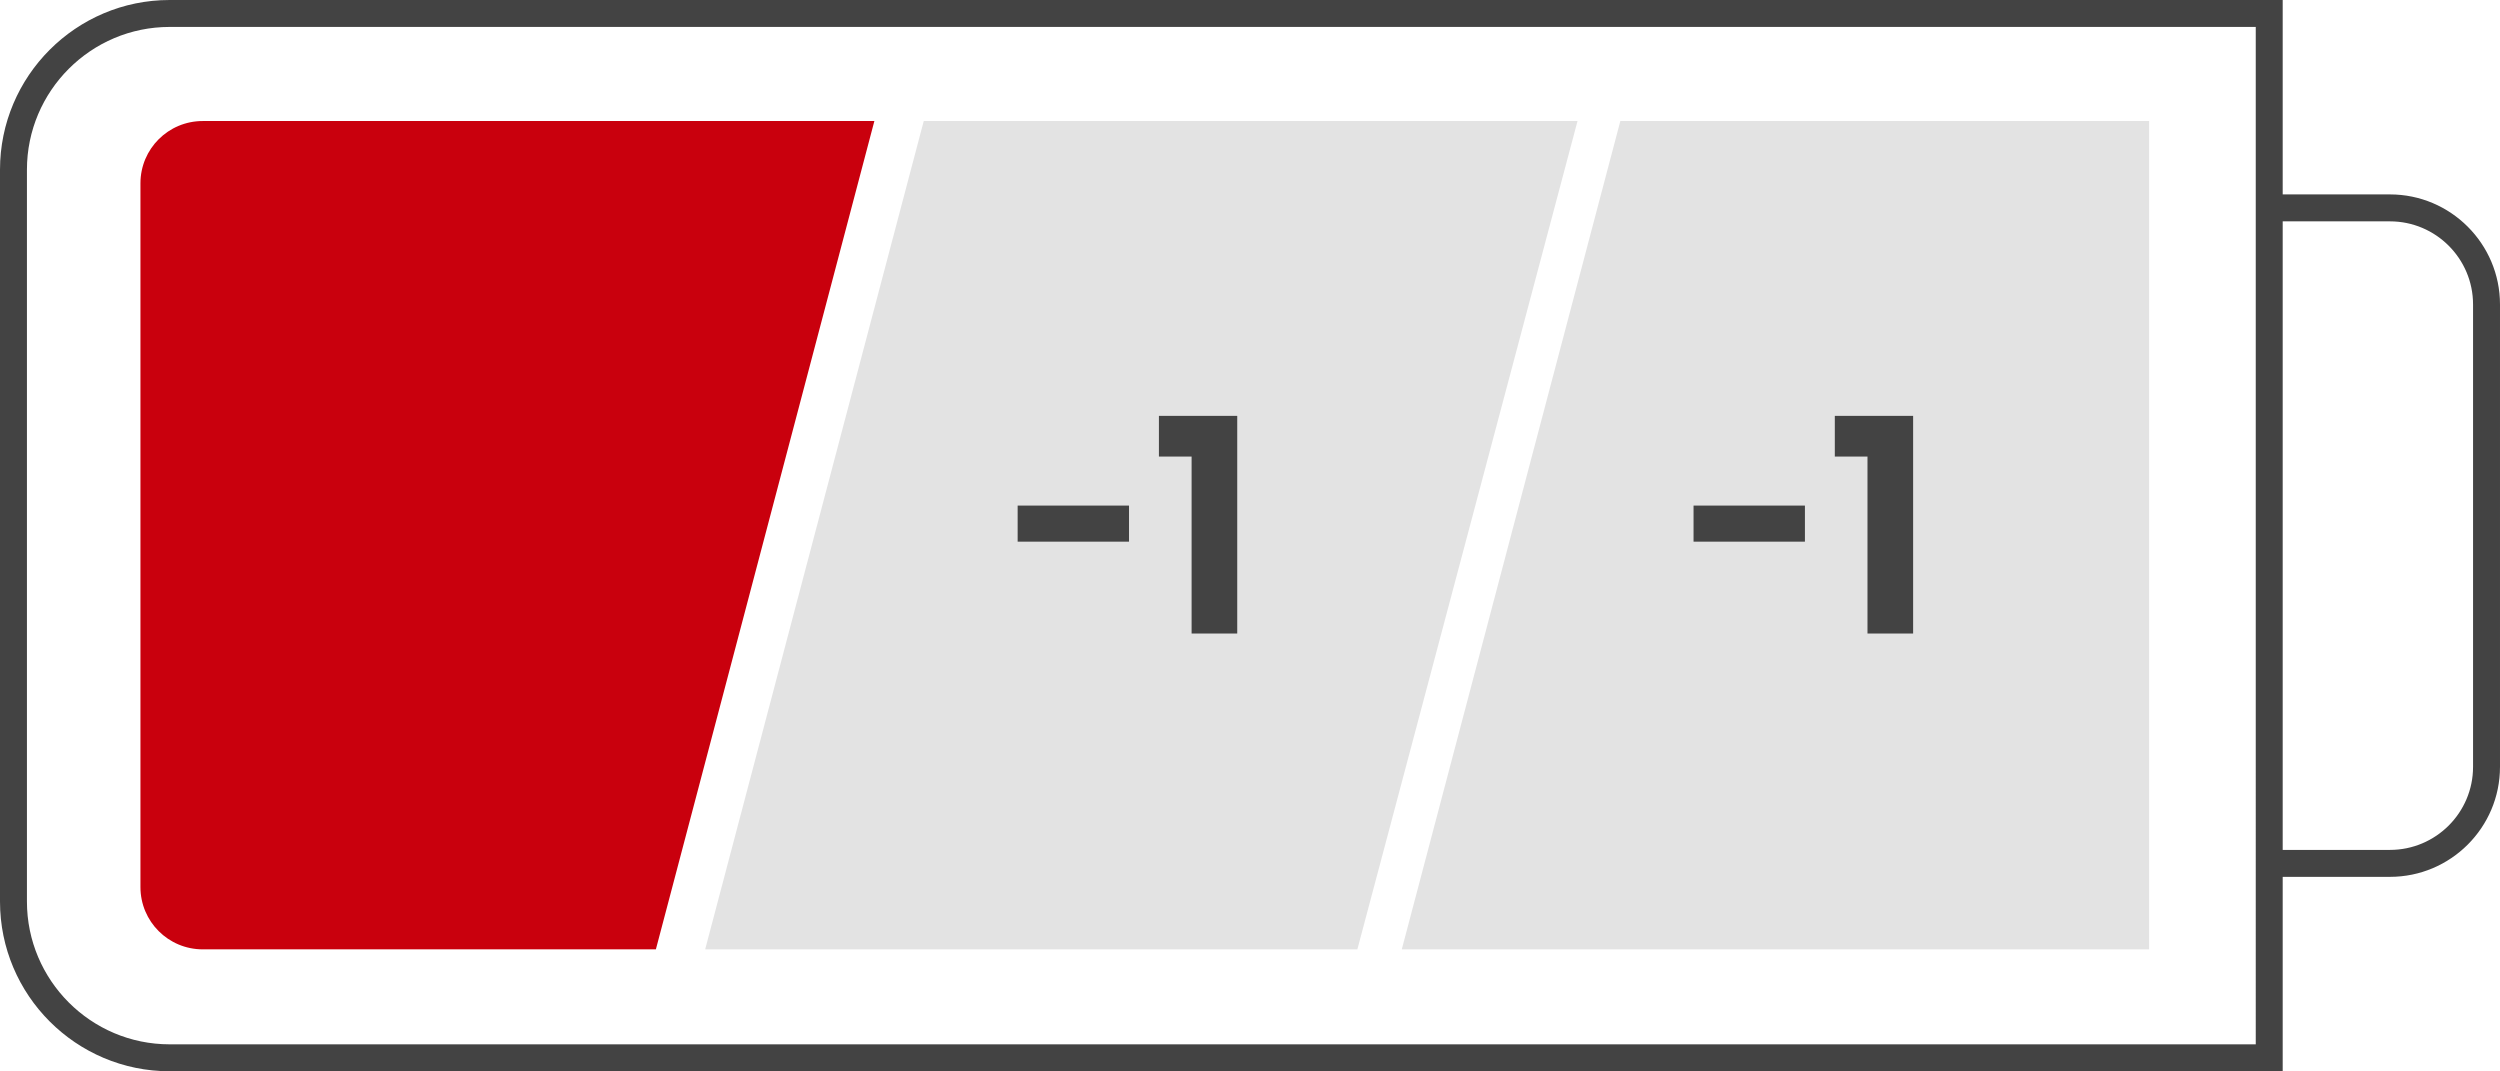
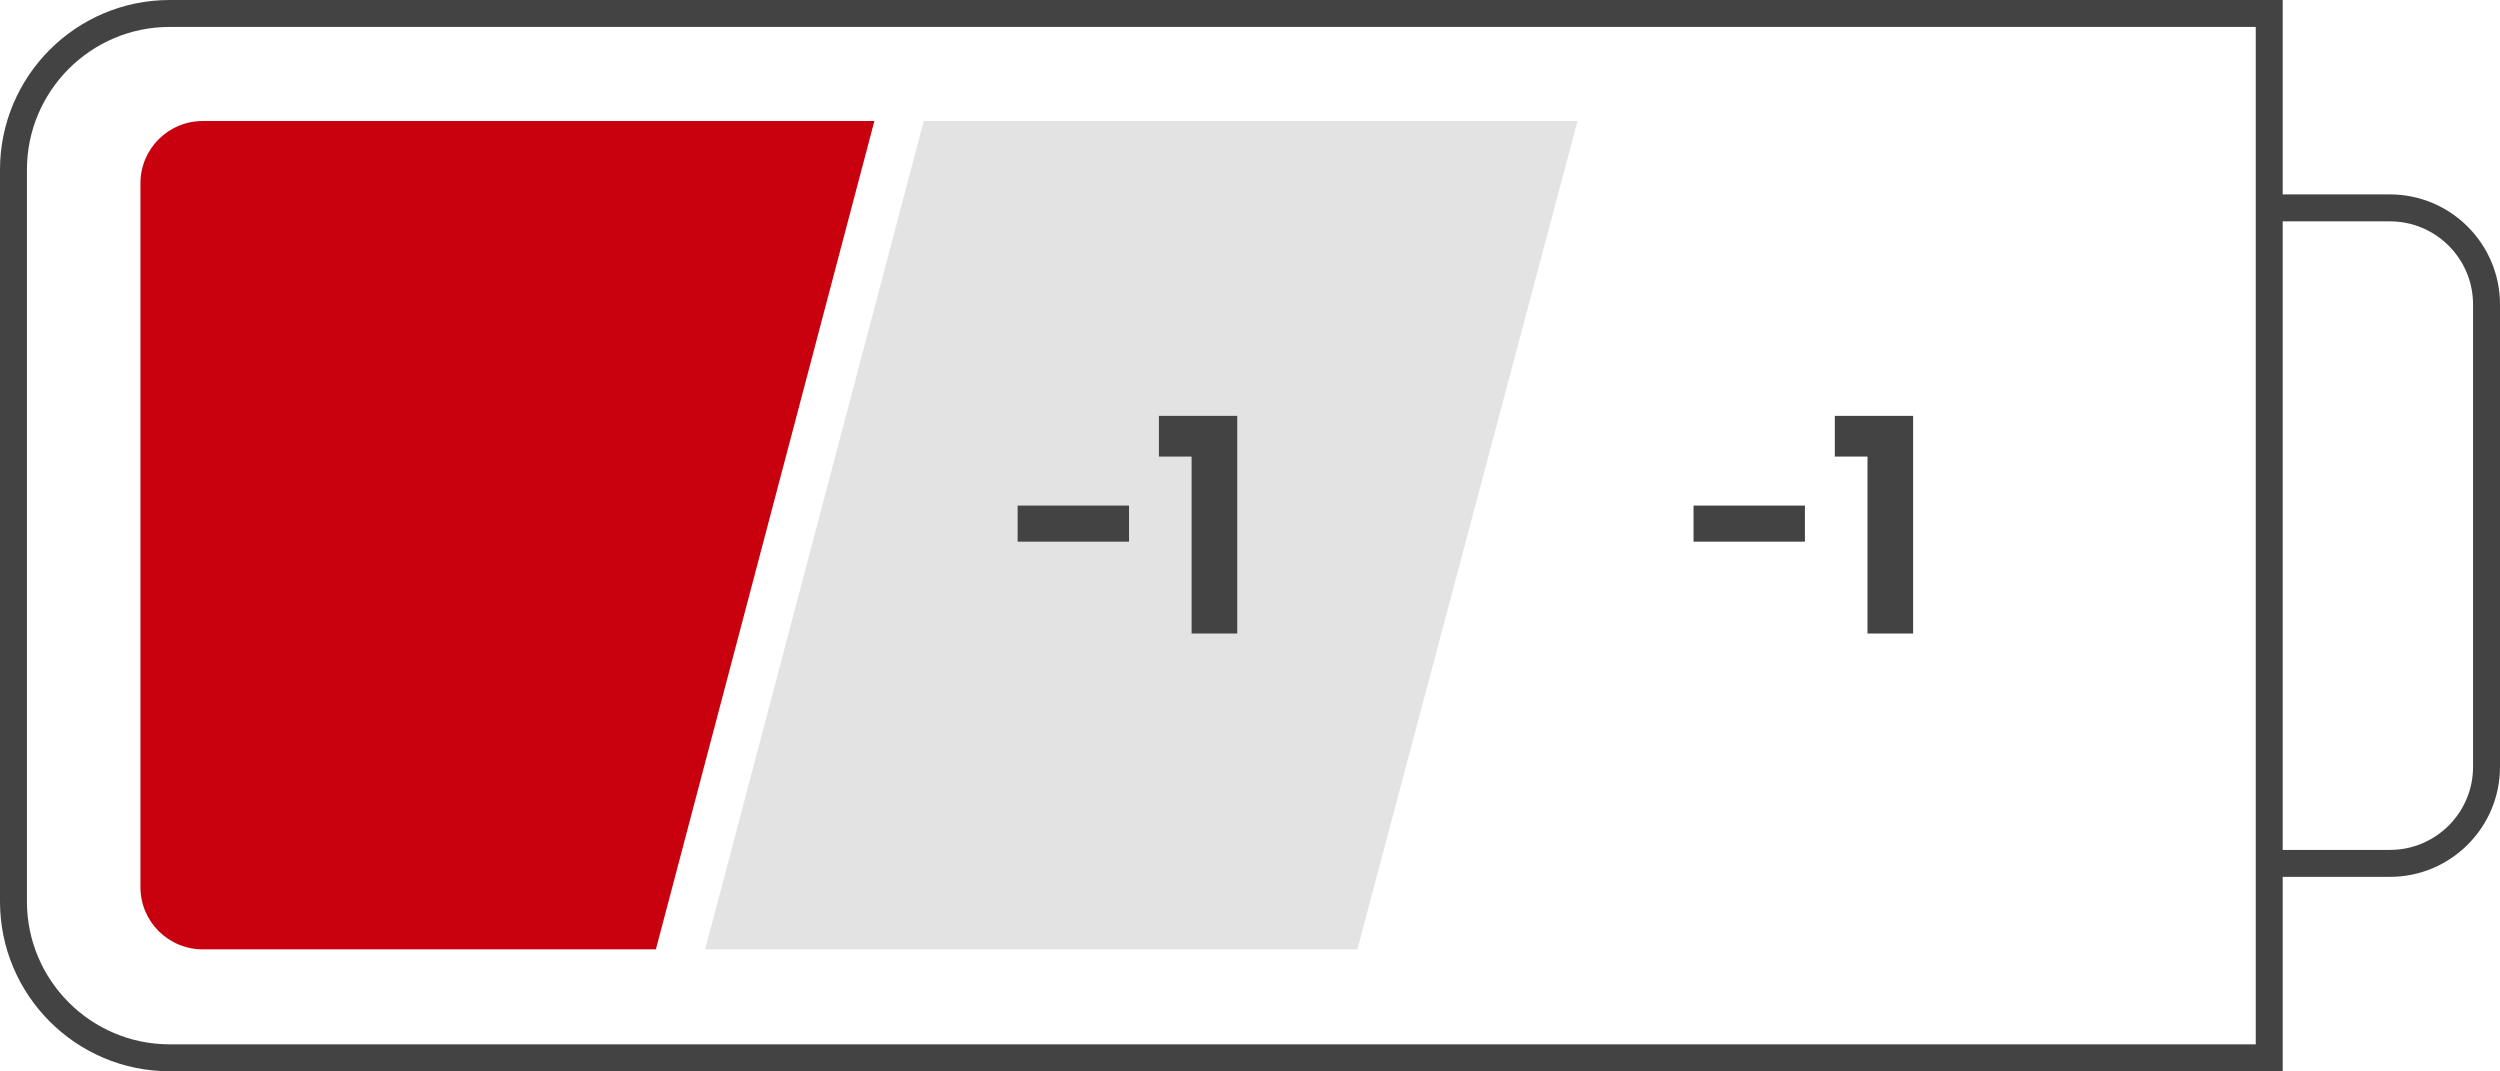
<svg xmlns="http://www.w3.org/2000/svg" version="1.1" id="Calque_1" x="0px" y="0px" width="482.492px" height="206.751px" viewBox="294.906 142.64 482.492 206.751" enable-background="new 294.906 142.64 482.492 206.751" xml:space="preserve">
  <path fill="#434343" d="M327.647,142.64c-18.058,0-32.741,14.686-32.741,32.756v141.239c0,18.07,14.686,32.756,32.741,32.756H735.46  v-37.521h20.699c11.709,0,21.238-9.514,21.238-21.223v-89.25c0-11.707-9.529-21.236-21.238-21.236H735.46V142.64H327.647z   M730.259,344.193H327.647c-15.194,0-27.542-12.361-27.542-27.558V175.396c0-15.195,12.348-27.558,27.542-27.558h402.612V344.193z   M756.16,185.361c8.848,0,16.037,7.19,16.037,16.037v89.25c0,8.832-7.189,16.022-16.037,16.022H735.46v-121.31H756.16z" />
  <g>
    <path fill="#C9000D" d="M463.658,165.998H334.039c-6.652,0-12.027,5.375-12.027,12.014v135.836c0,6.64,5.375,12.015,12.027,12.015   h87.449L463.658,165.998z" />
  </g>
  <g opacity="0.15">
-     <polygon fill="#434343" points="565.445,325.861 709.675,325.861 709.675,165.998 607.628,165.998  " />
-   </g>
+     </g>
  <g opacity="0.15">
    <polygon fill="#434343" points="431.001,325.861 556.873,325.861 599.363,165.998 473.187,165.998  " />
  </g>
  <g enable-background="new    ">
    <path fill="#434343" d="M643.25,240.216v6.962h-21.496v-6.962H643.25z" />
  </g>
  <g enable-background="new    ">
    <path fill="#434343" d="M649.019,230.755v-7.854h15.113v42.007h-8.806v-34.153H649.019z" />
  </g>
  <g enable-background="new    ">
    <path fill="#434343" d="M512.804,240.216v6.962h-21.496v-6.962H512.804z" />
  </g>
  <g enable-background="new    ">
    <path fill="#434343" d="M518.574,230.755v-7.854h15.113v42.007h-8.806v-34.153H518.574z" />
  </g>
</svg>